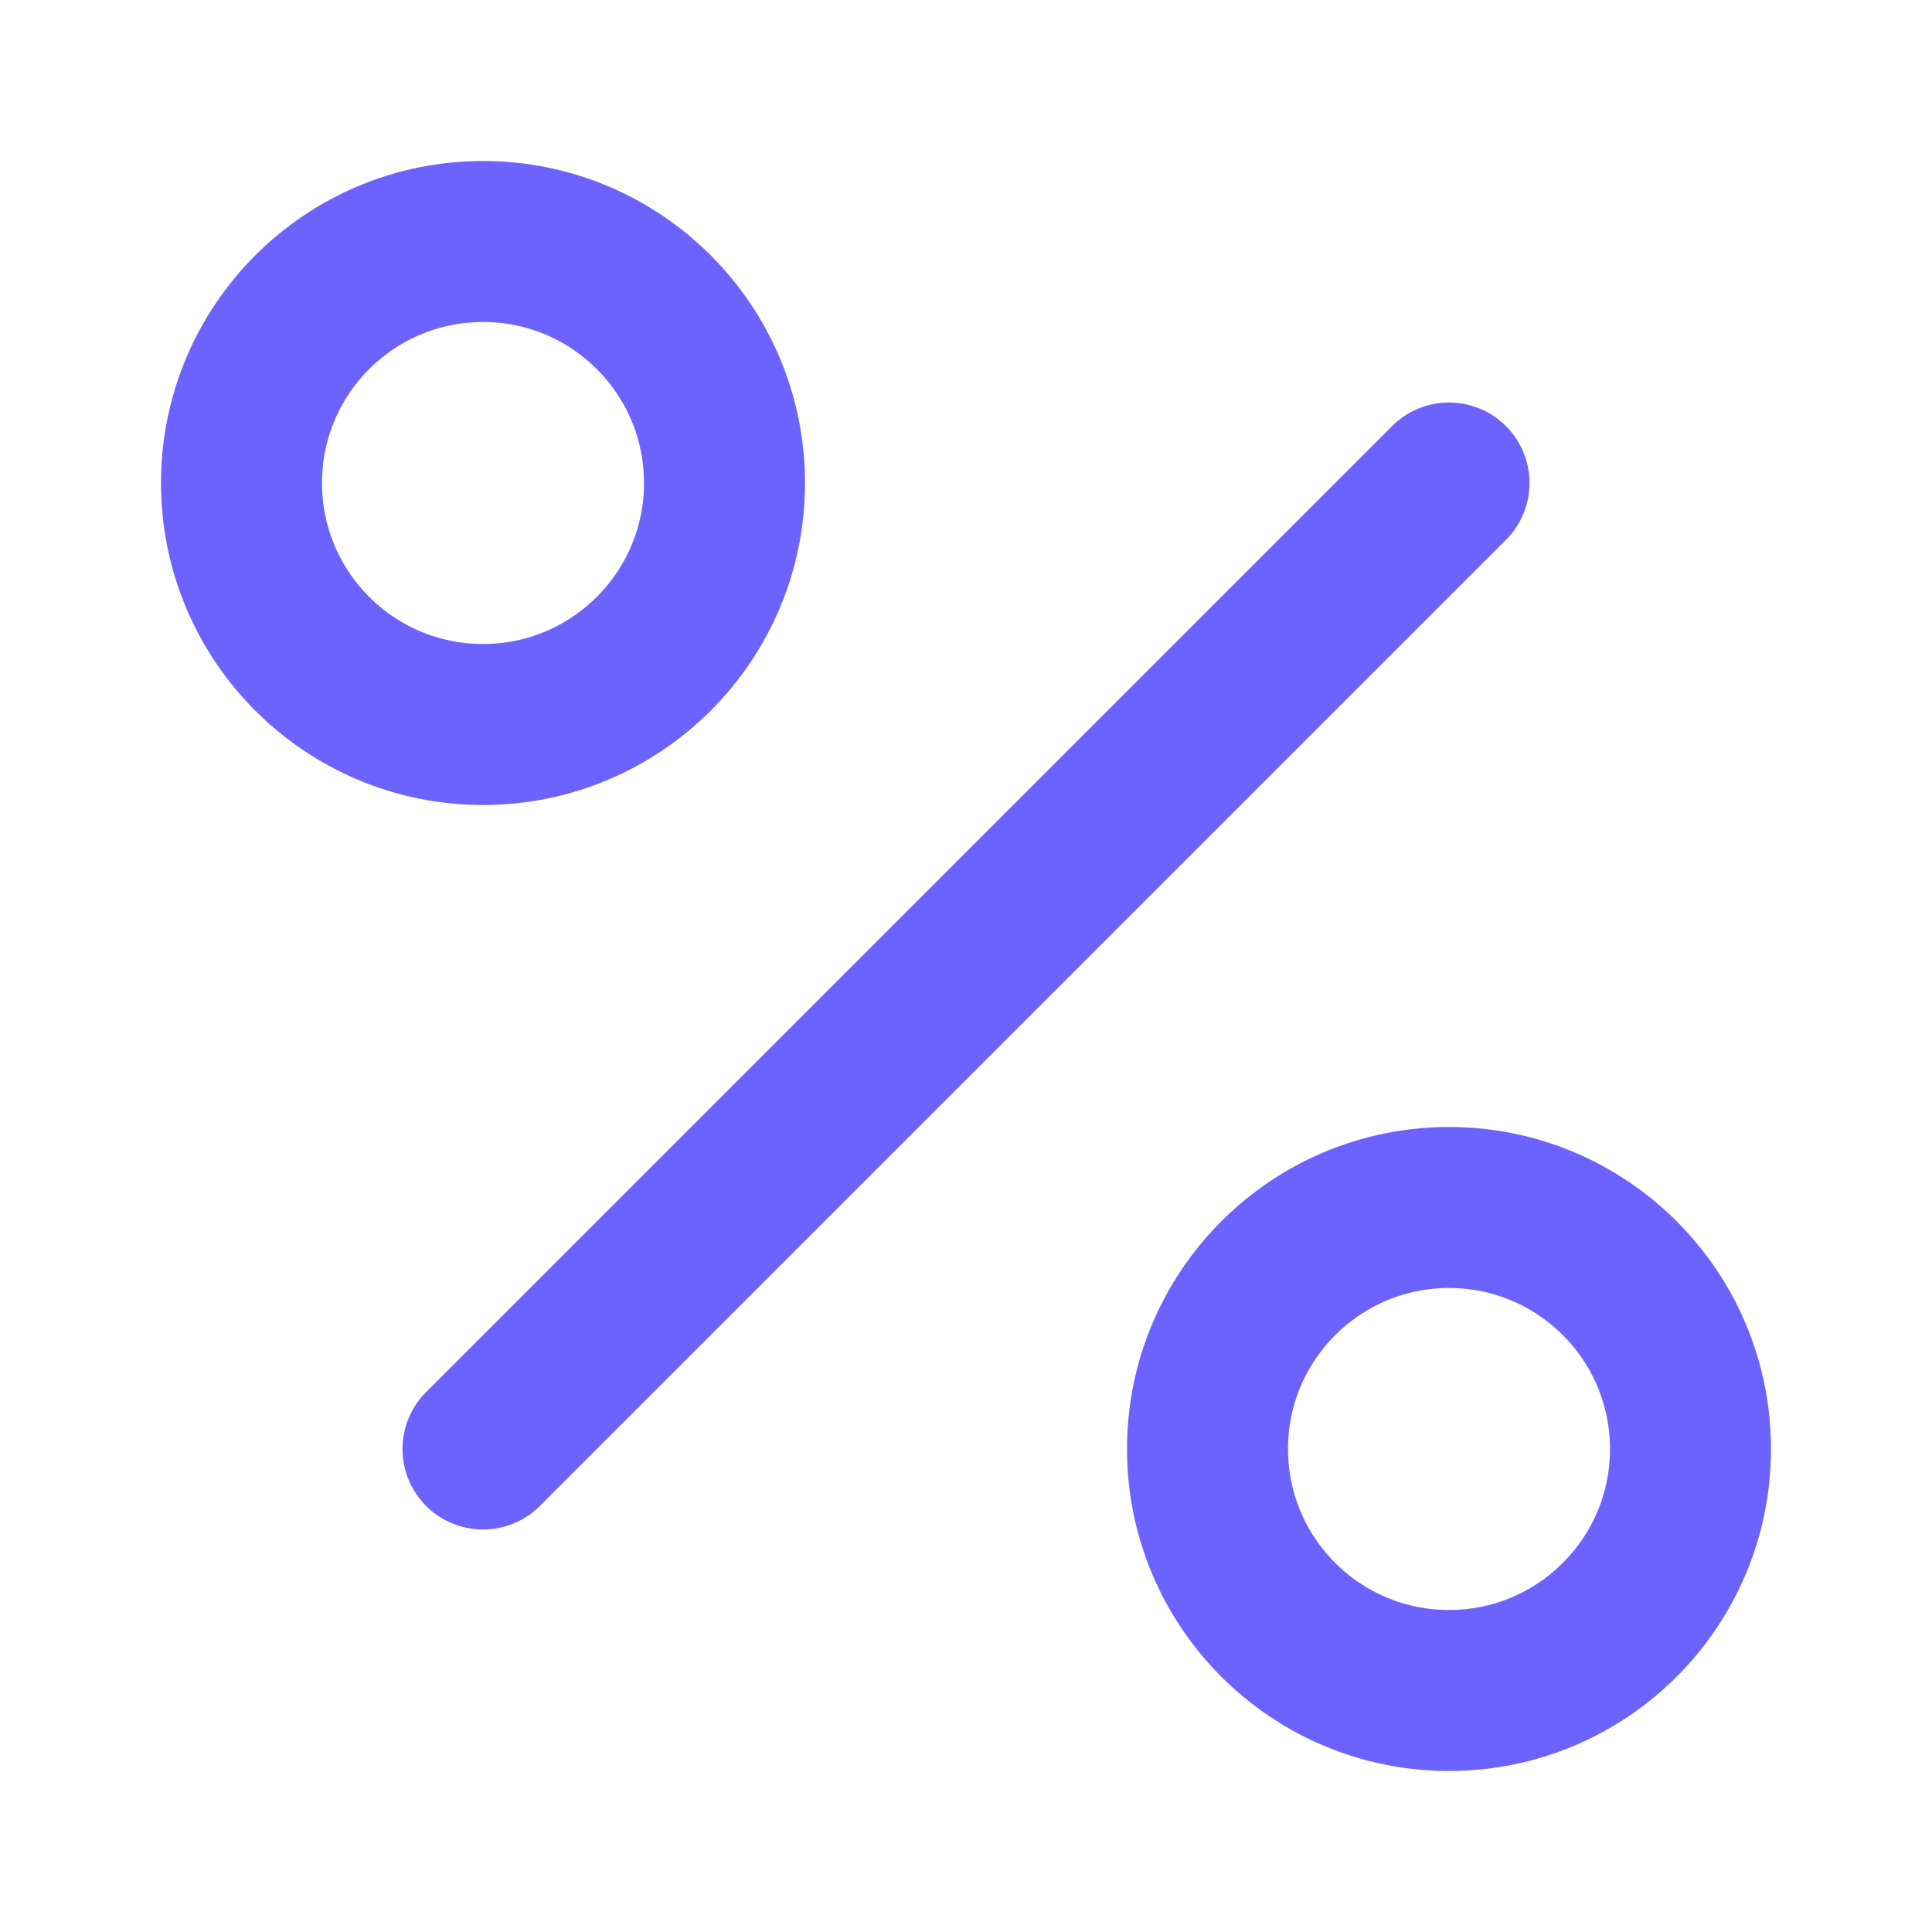
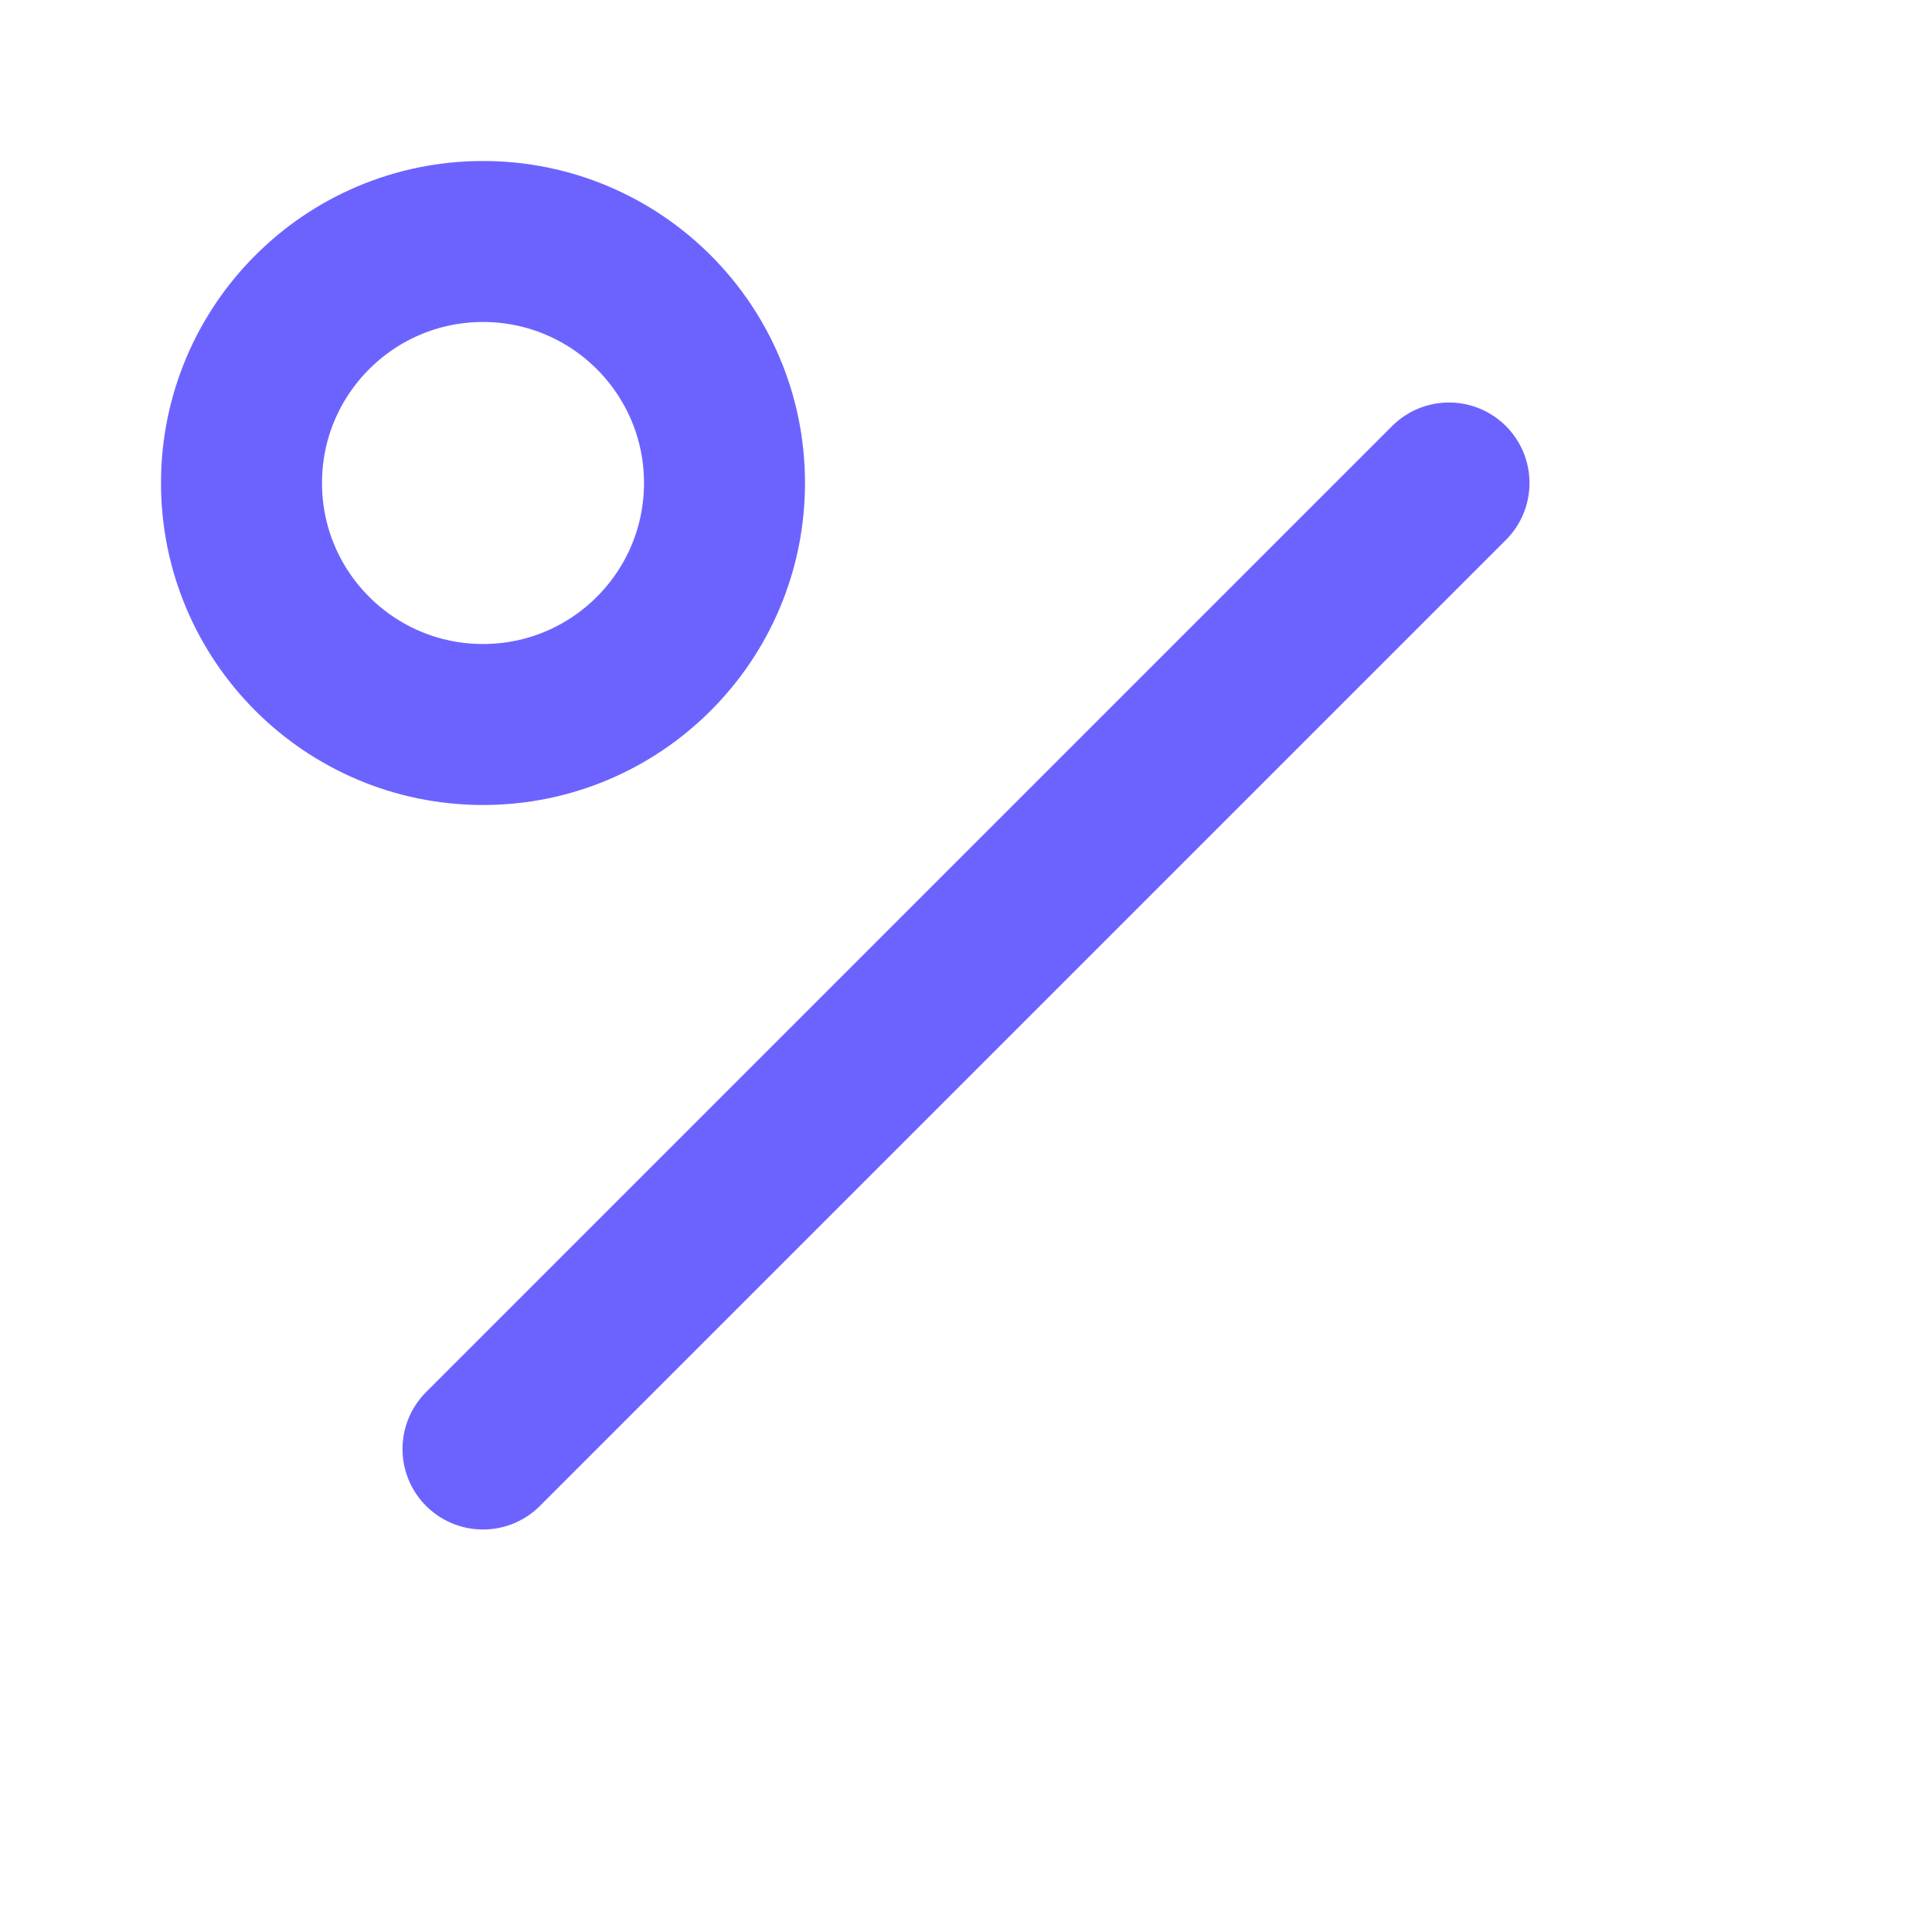
<svg xmlns="http://www.w3.org/2000/svg" width="32" height="32" viewBox="0 0 24 24" fill="none" stroke="#6C63FF" stroke-width="2" stroke-linecap="round" stroke-linejoin="round">
-   <circle cx="18" cy="18" r="3" />
  <circle cx="6" cy="6" r="3" />
  <path d="M18 6L6 18" />
</svg>